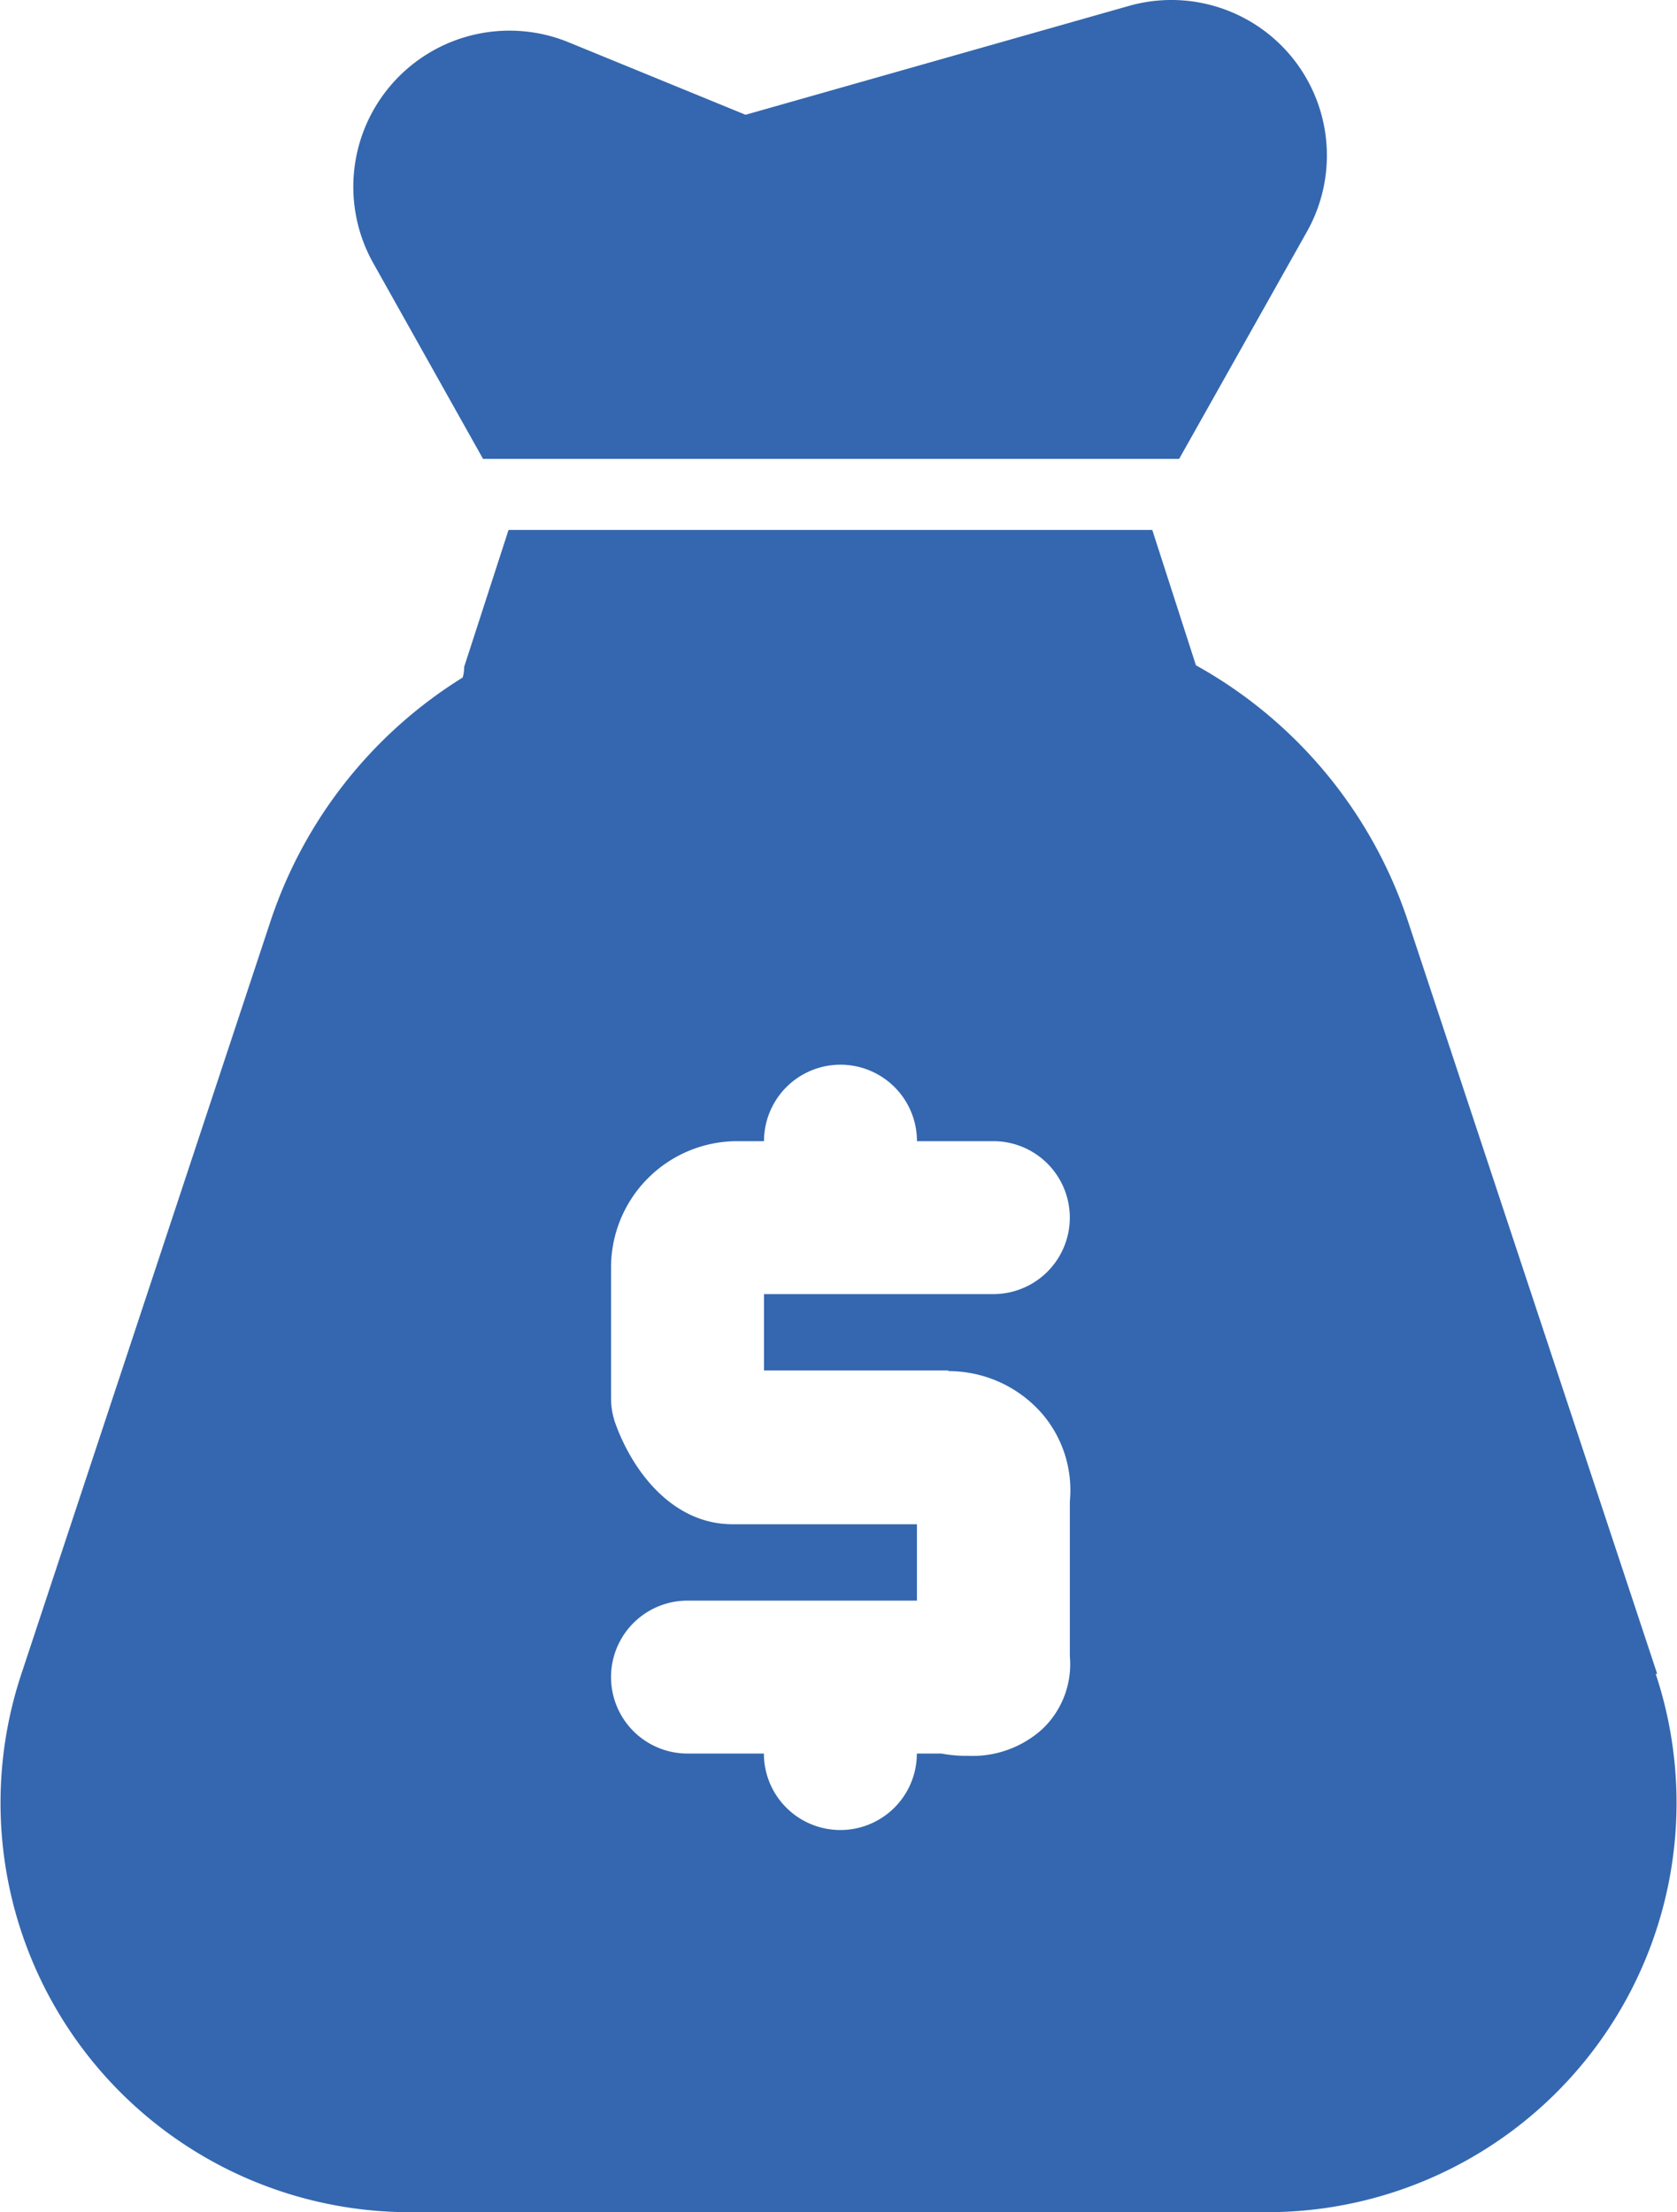
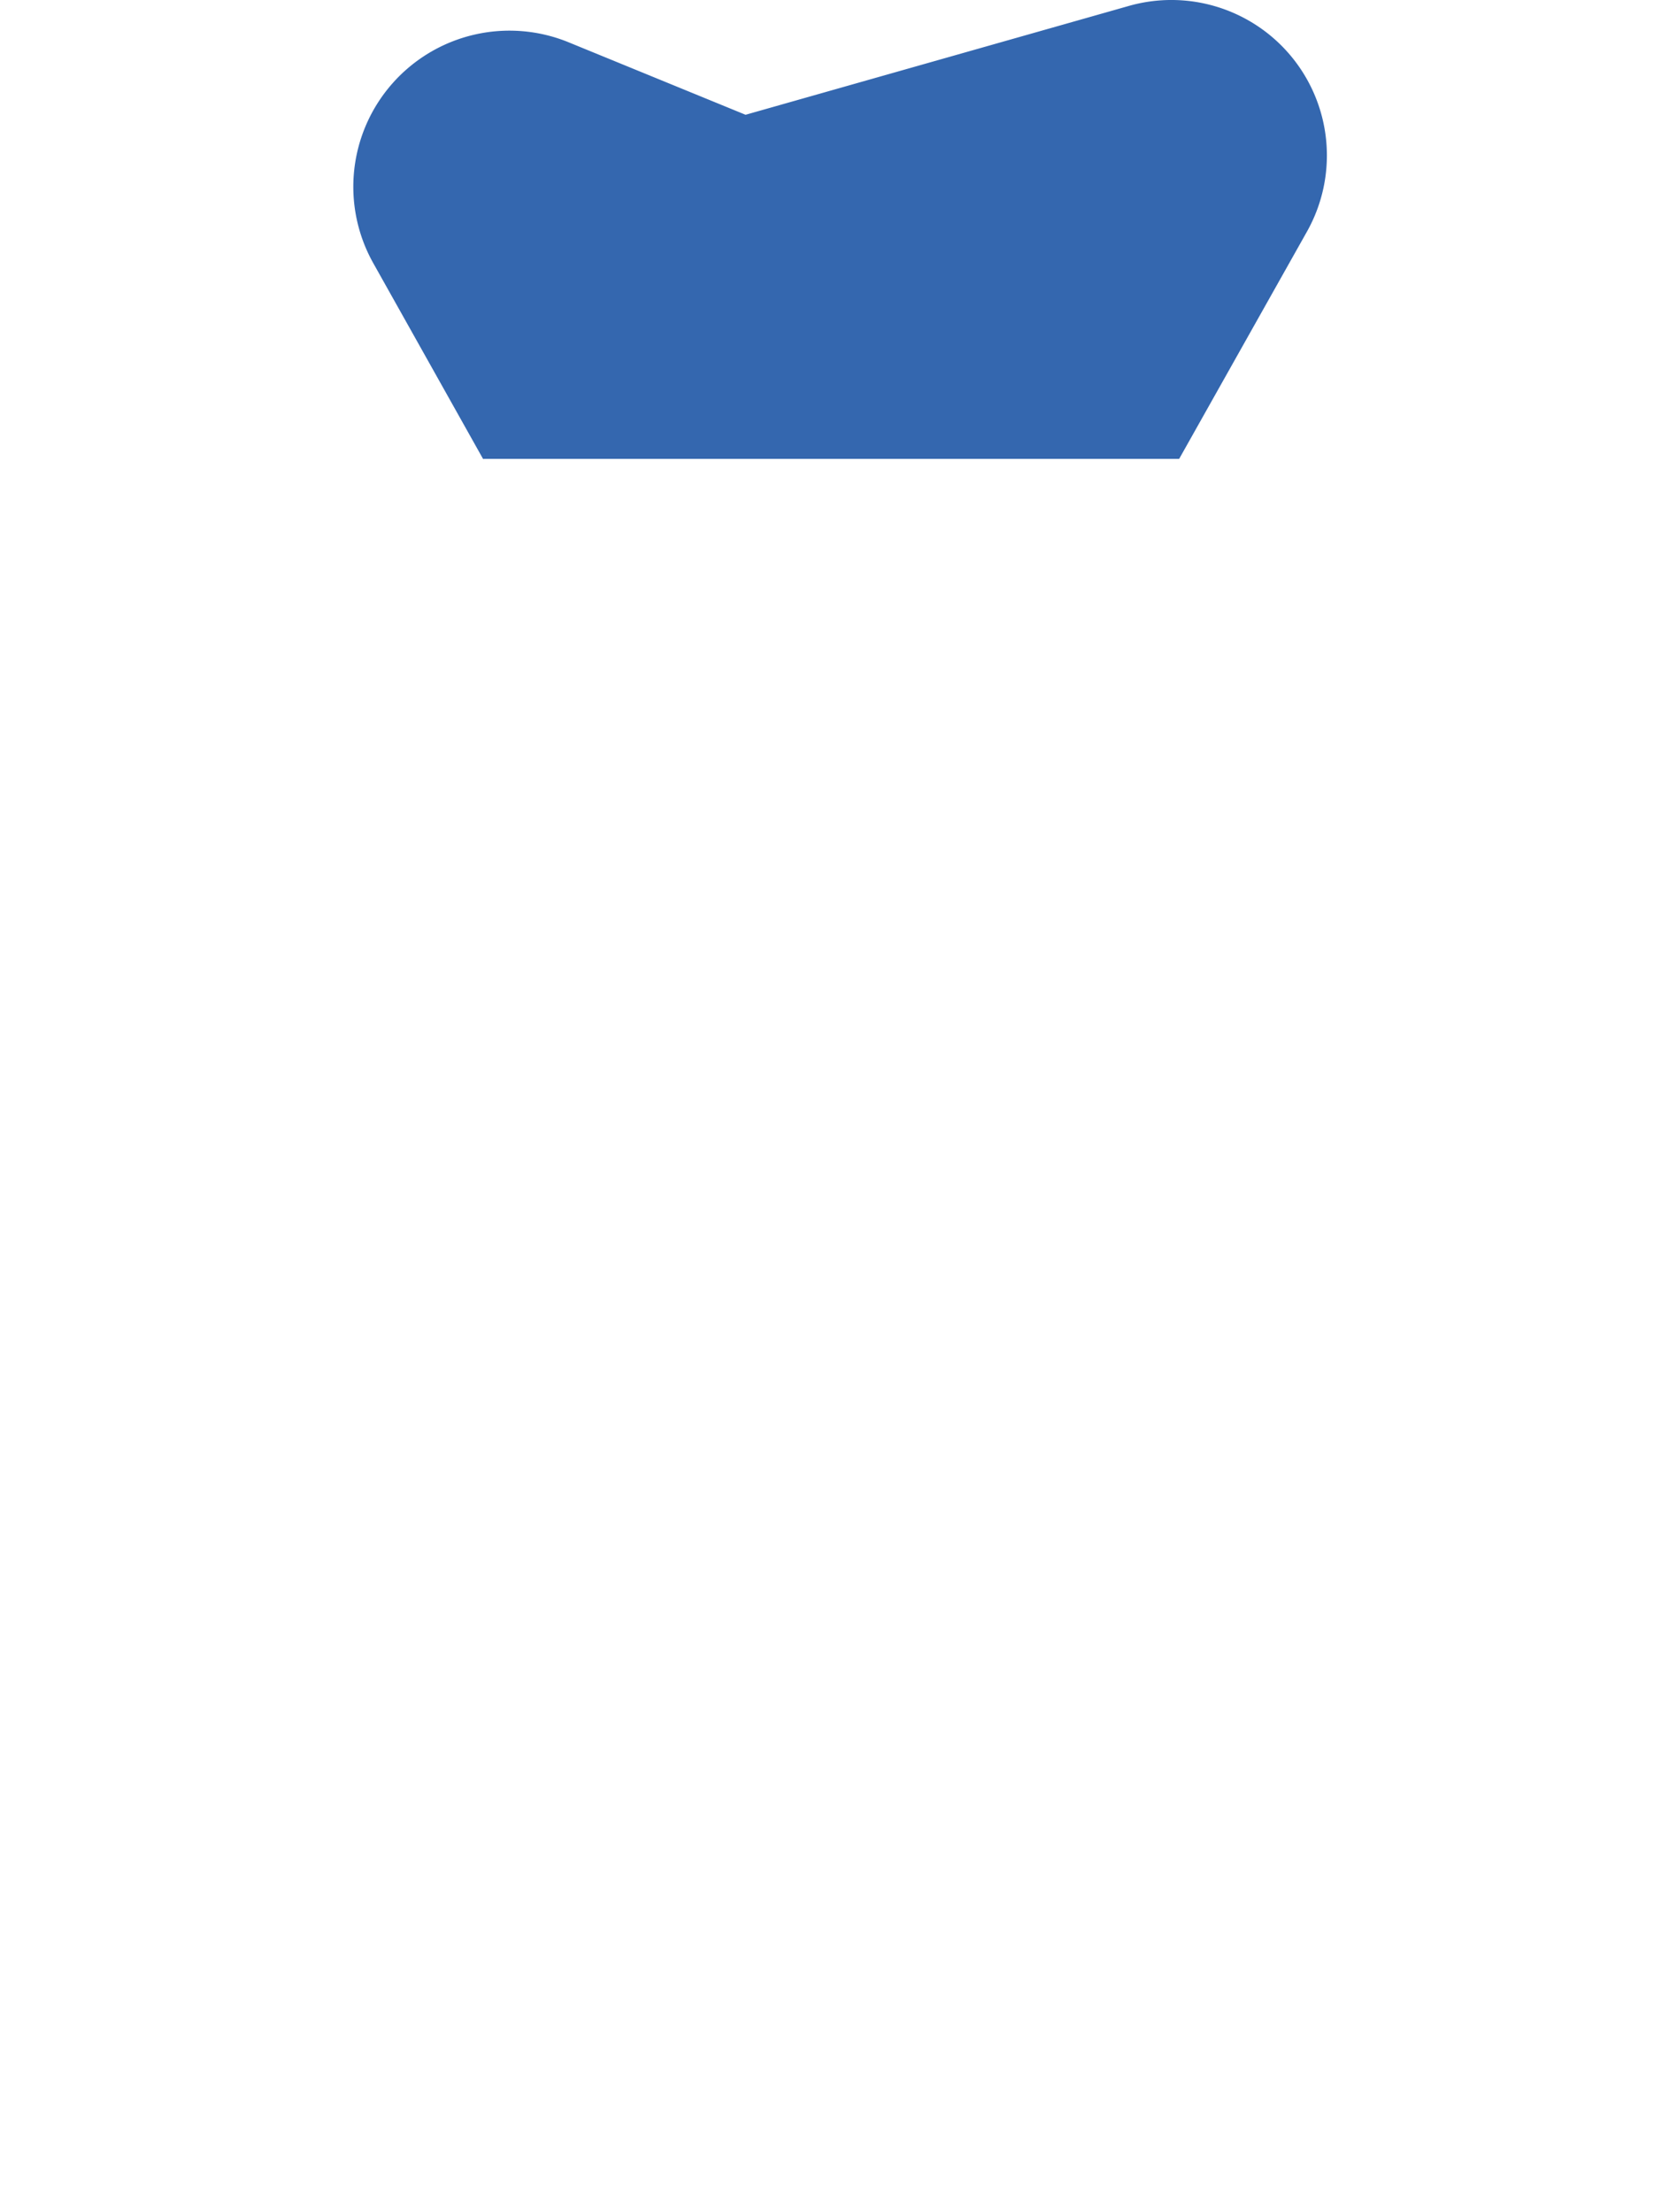
<svg xmlns="http://www.w3.org/2000/svg" viewBox="0 0 61.476 81.106" height="81.106" width="61.476">
  <g transform="translate(-188.293 -40.462)" id="icon-401K">
    <path fill="#3467af" transform="translate(-160.081 3)" d="M366.089,54.286H391.6l4.682-8.327a5.7,5.7,0,0,0-6.56-8.27L375.705,41.67l-6.5-2.663a5.724,5.724,0,0,0-7.149,8.1l4.037,7.2Z" id="Path_629" />
-     <path fill="#3467af" transform="translate(0 -277.603)" d="M249.043,379.435,239.9,351.821a16.757,16.757,0,0,0-7.766-9.364l-1.6-4.962H206.935l-1.626,5.018a1.363,1.363,0,0,1-.056.393,16.708,16.708,0,0,0-7.037,8.915l-9.139,27.614a15.007,15.007,0,0,0,14.242,19.736h31.427a15.007,15.007,0,0,0,14.242-19.736Zm-25.988-11.1a4.548,4.548,0,0,1,3.448,1.57,4.308,4.308,0,0,1,1.009,3.2v5.691a3.273,3.273,0,0,1-1.009,2.663,3.81,3.81,0,0,1-2.719.981,5.119,5.119,0,0,1-.981-.084h-.9a2.8,2.8,0,1,1-5.607,0h-2.8a2.8,2.8,0,1,1,0-5.607h8.41v-2.8h-6.756c-2.187,0-3.645-1.906-4.289-3.672a2.729,2.729,0,0,1-.168-.953v-4.794a4.63,4.63,0,0,1,4.626-4.626h.981a2.8,2.8,0,1,1,5.607,0h2.8a2.8,2.8,0,1,1,0,5.607H216.3v2.8h6.756Z" id="Path_630" />
  </g>
</svg>